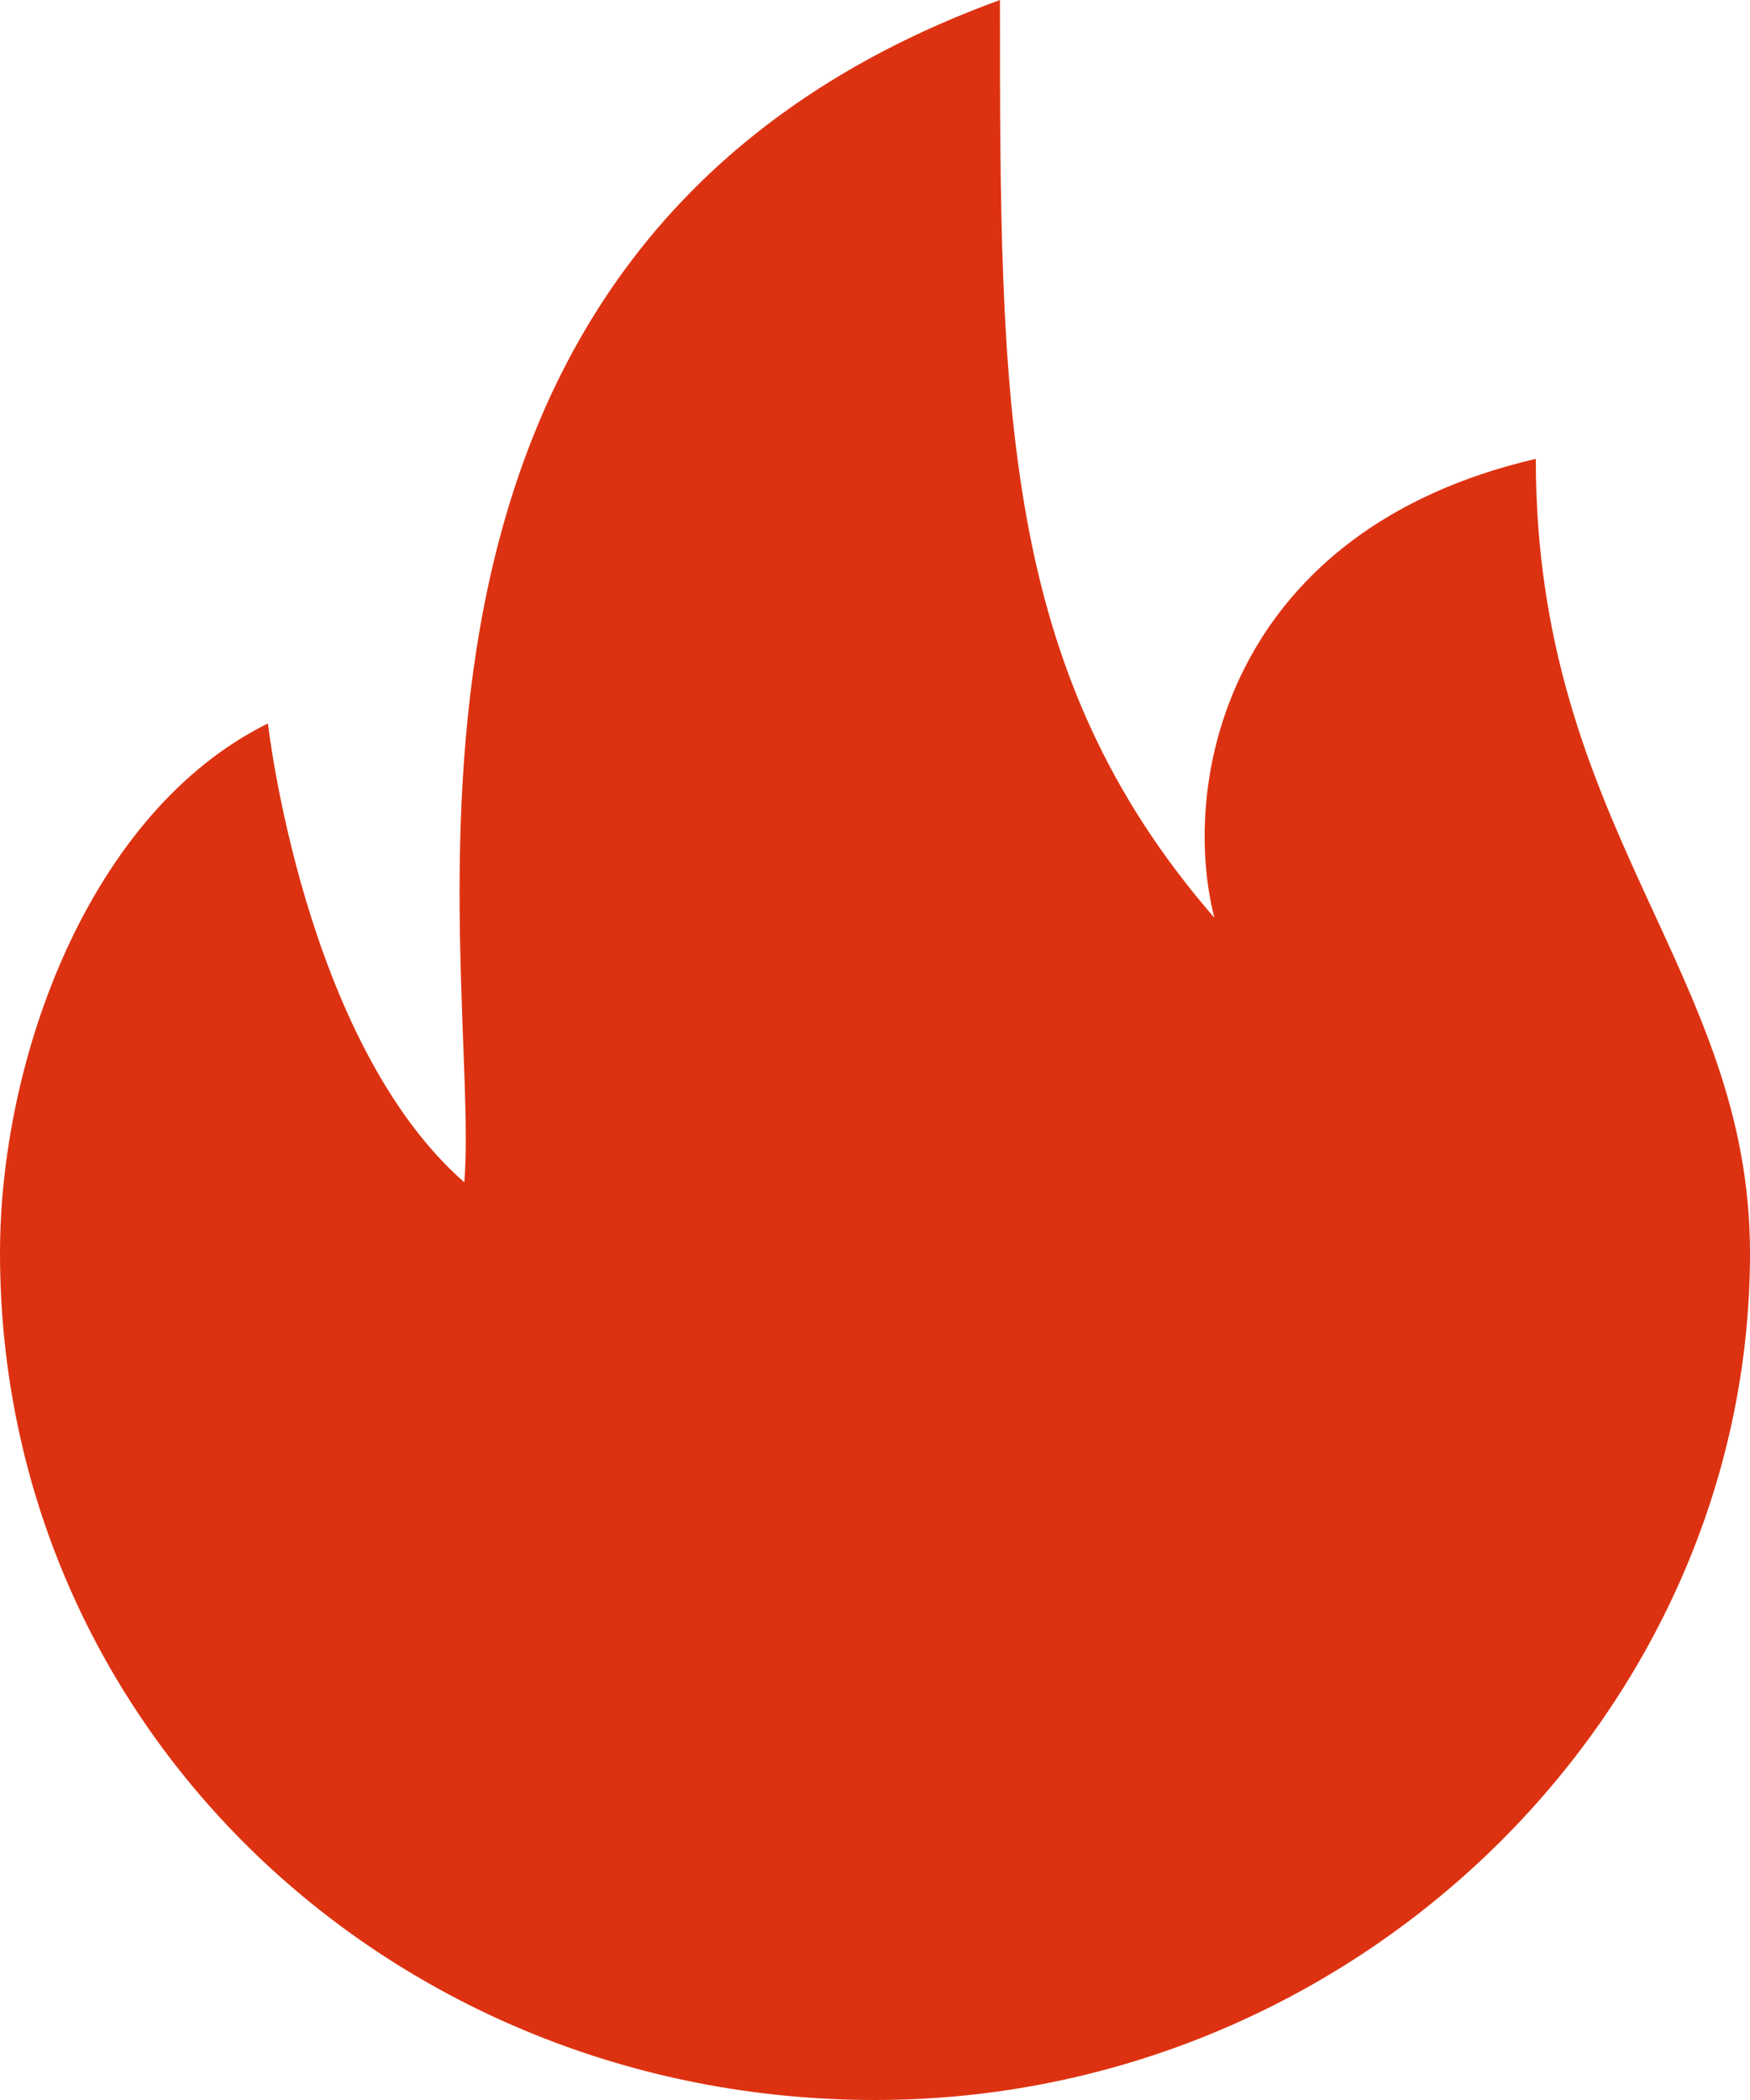
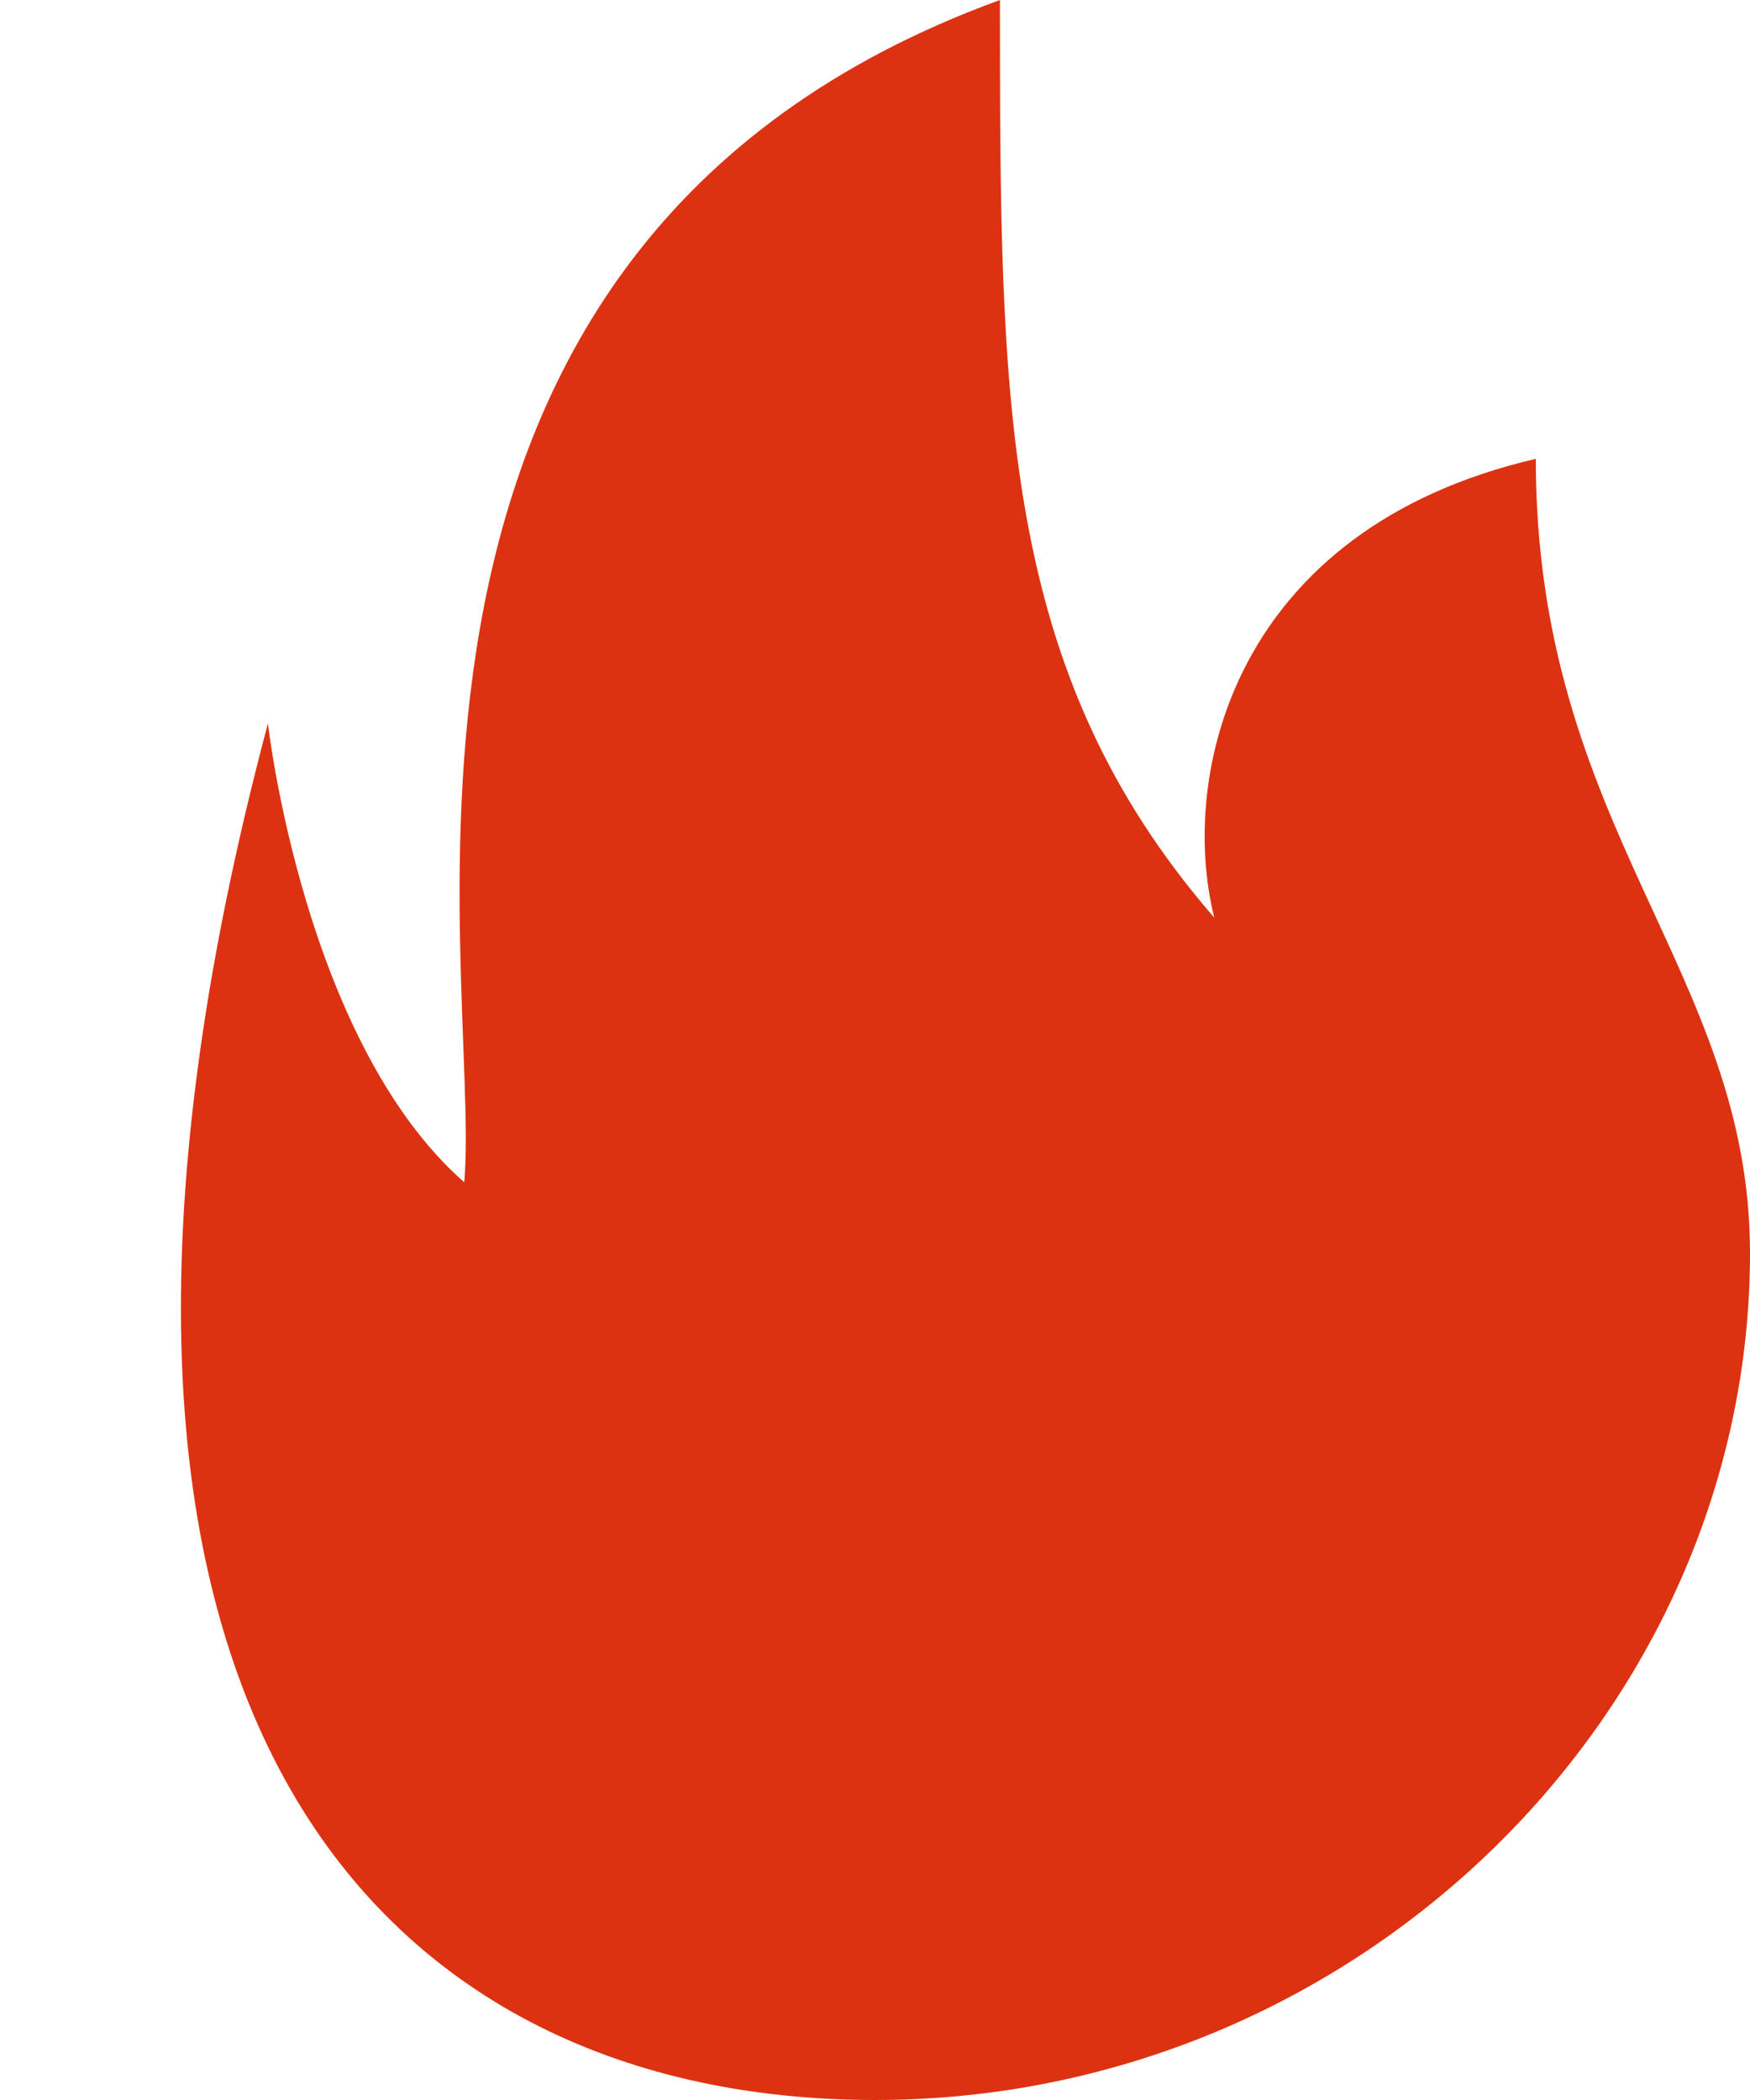
<svg xmlns="http://www.w3.org/2000/svg" width="10px" height="12px" viewBox="0 0 10 12" version="1.1">
  <title>火热</title>
  <g id="切图" stroke="none" stroke-width="1" fill="none" fill-rule="evenodd">
    <g id="服务中心" transform="translate(-555, -510)" fill="#DD3211" fill-rule="nonzero">
      <g id="编组" transform="translate(555, 510)">
-         <path d="M8.776,2.622 C7.041,3.025 6.735,4.437 6.939,5.244 C5.714,3.832 5.714,2.319 5.714,0 C1.837,1.412 2.755,5.546 2.653,6.756 C1.735,5.95 1.531,4.134 1.531,4.134 C0.51,4.639 0,6.05 0,7.16 C0,9.882 2.245,12 5,12 C7.755,12 10,9.782 10,7.16 C10,5.546 8.776,4.739 8.776,2.622 Z" id="路径" />
+         <path d="M8.776,2.622 C7.041,3.025 6.735,4.437 6.939,5.244 C5.714,3.832 5.714,2.319 5.714,0 C1.837,1.412 2.755,5.546 2.653,6.756 C1.735,5.95 1.531,4.134 1.531,4.134 C0,9.882 2.245,12 5,12 C7.755,12 10,9.782 10,7.16 C10,5.546 8.776,4.739 8.776,2.622 Z" id="路径" />
      </g>
    </g>
  </g>
</svg>